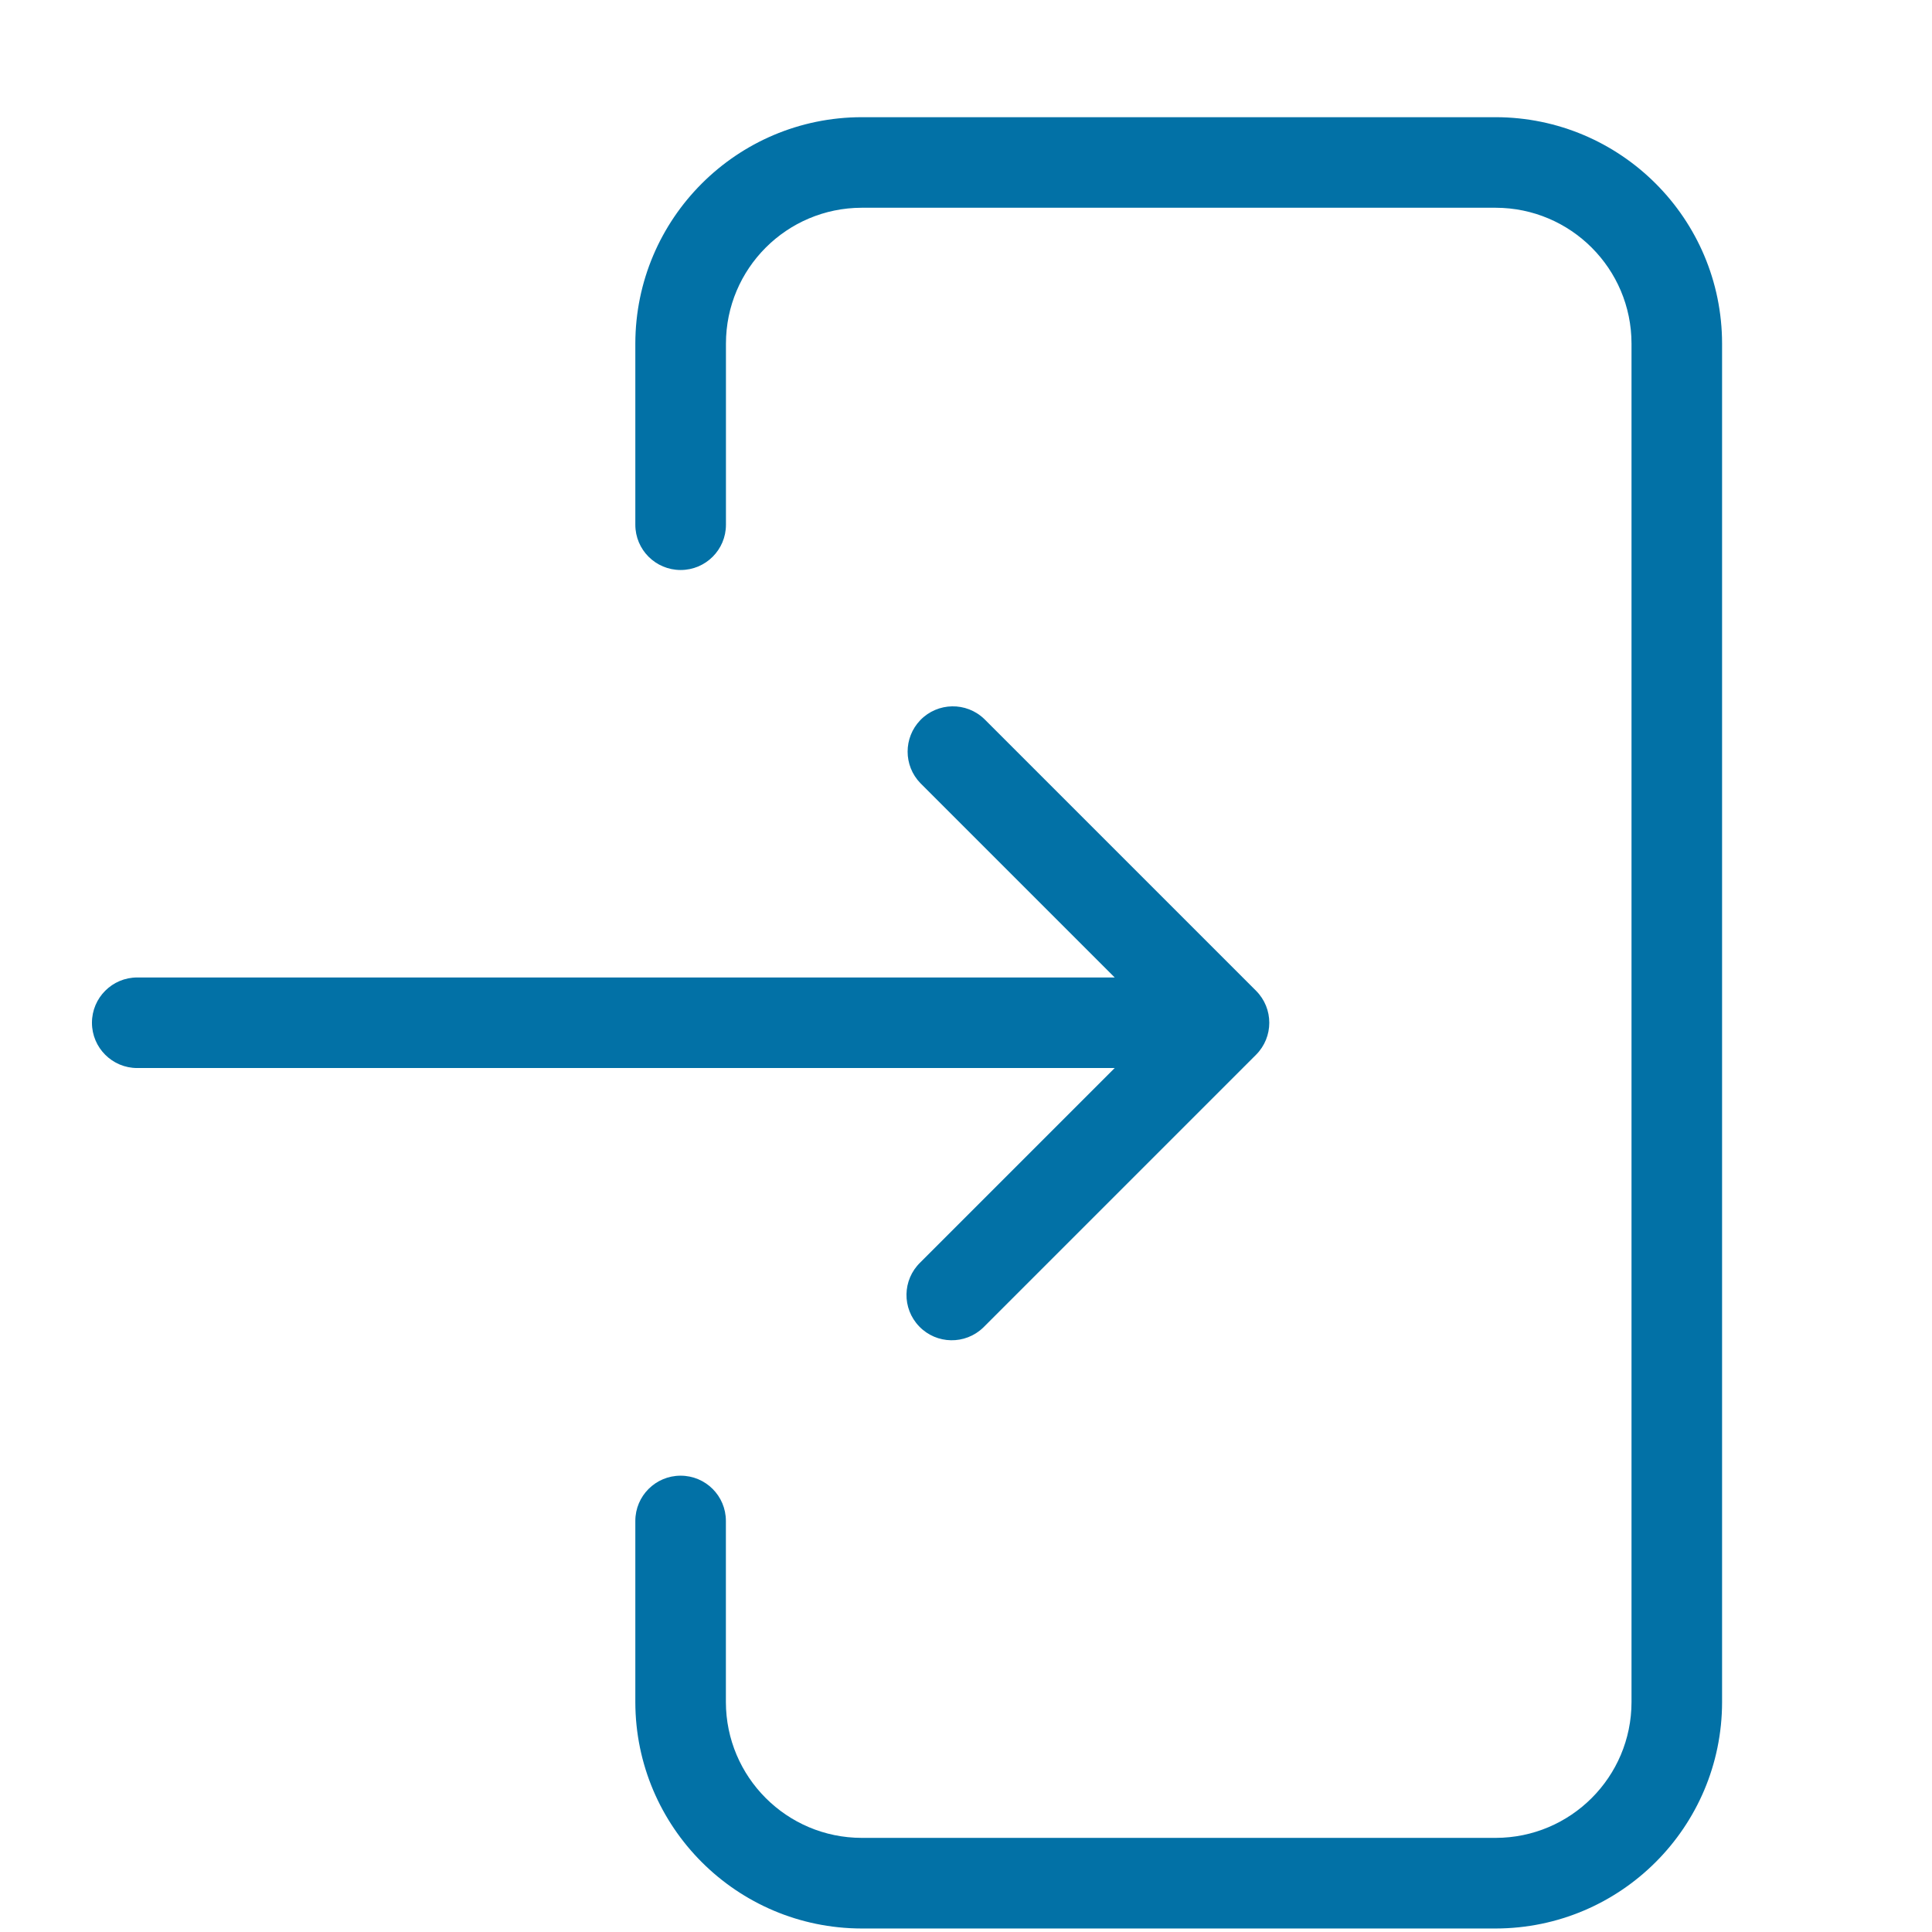
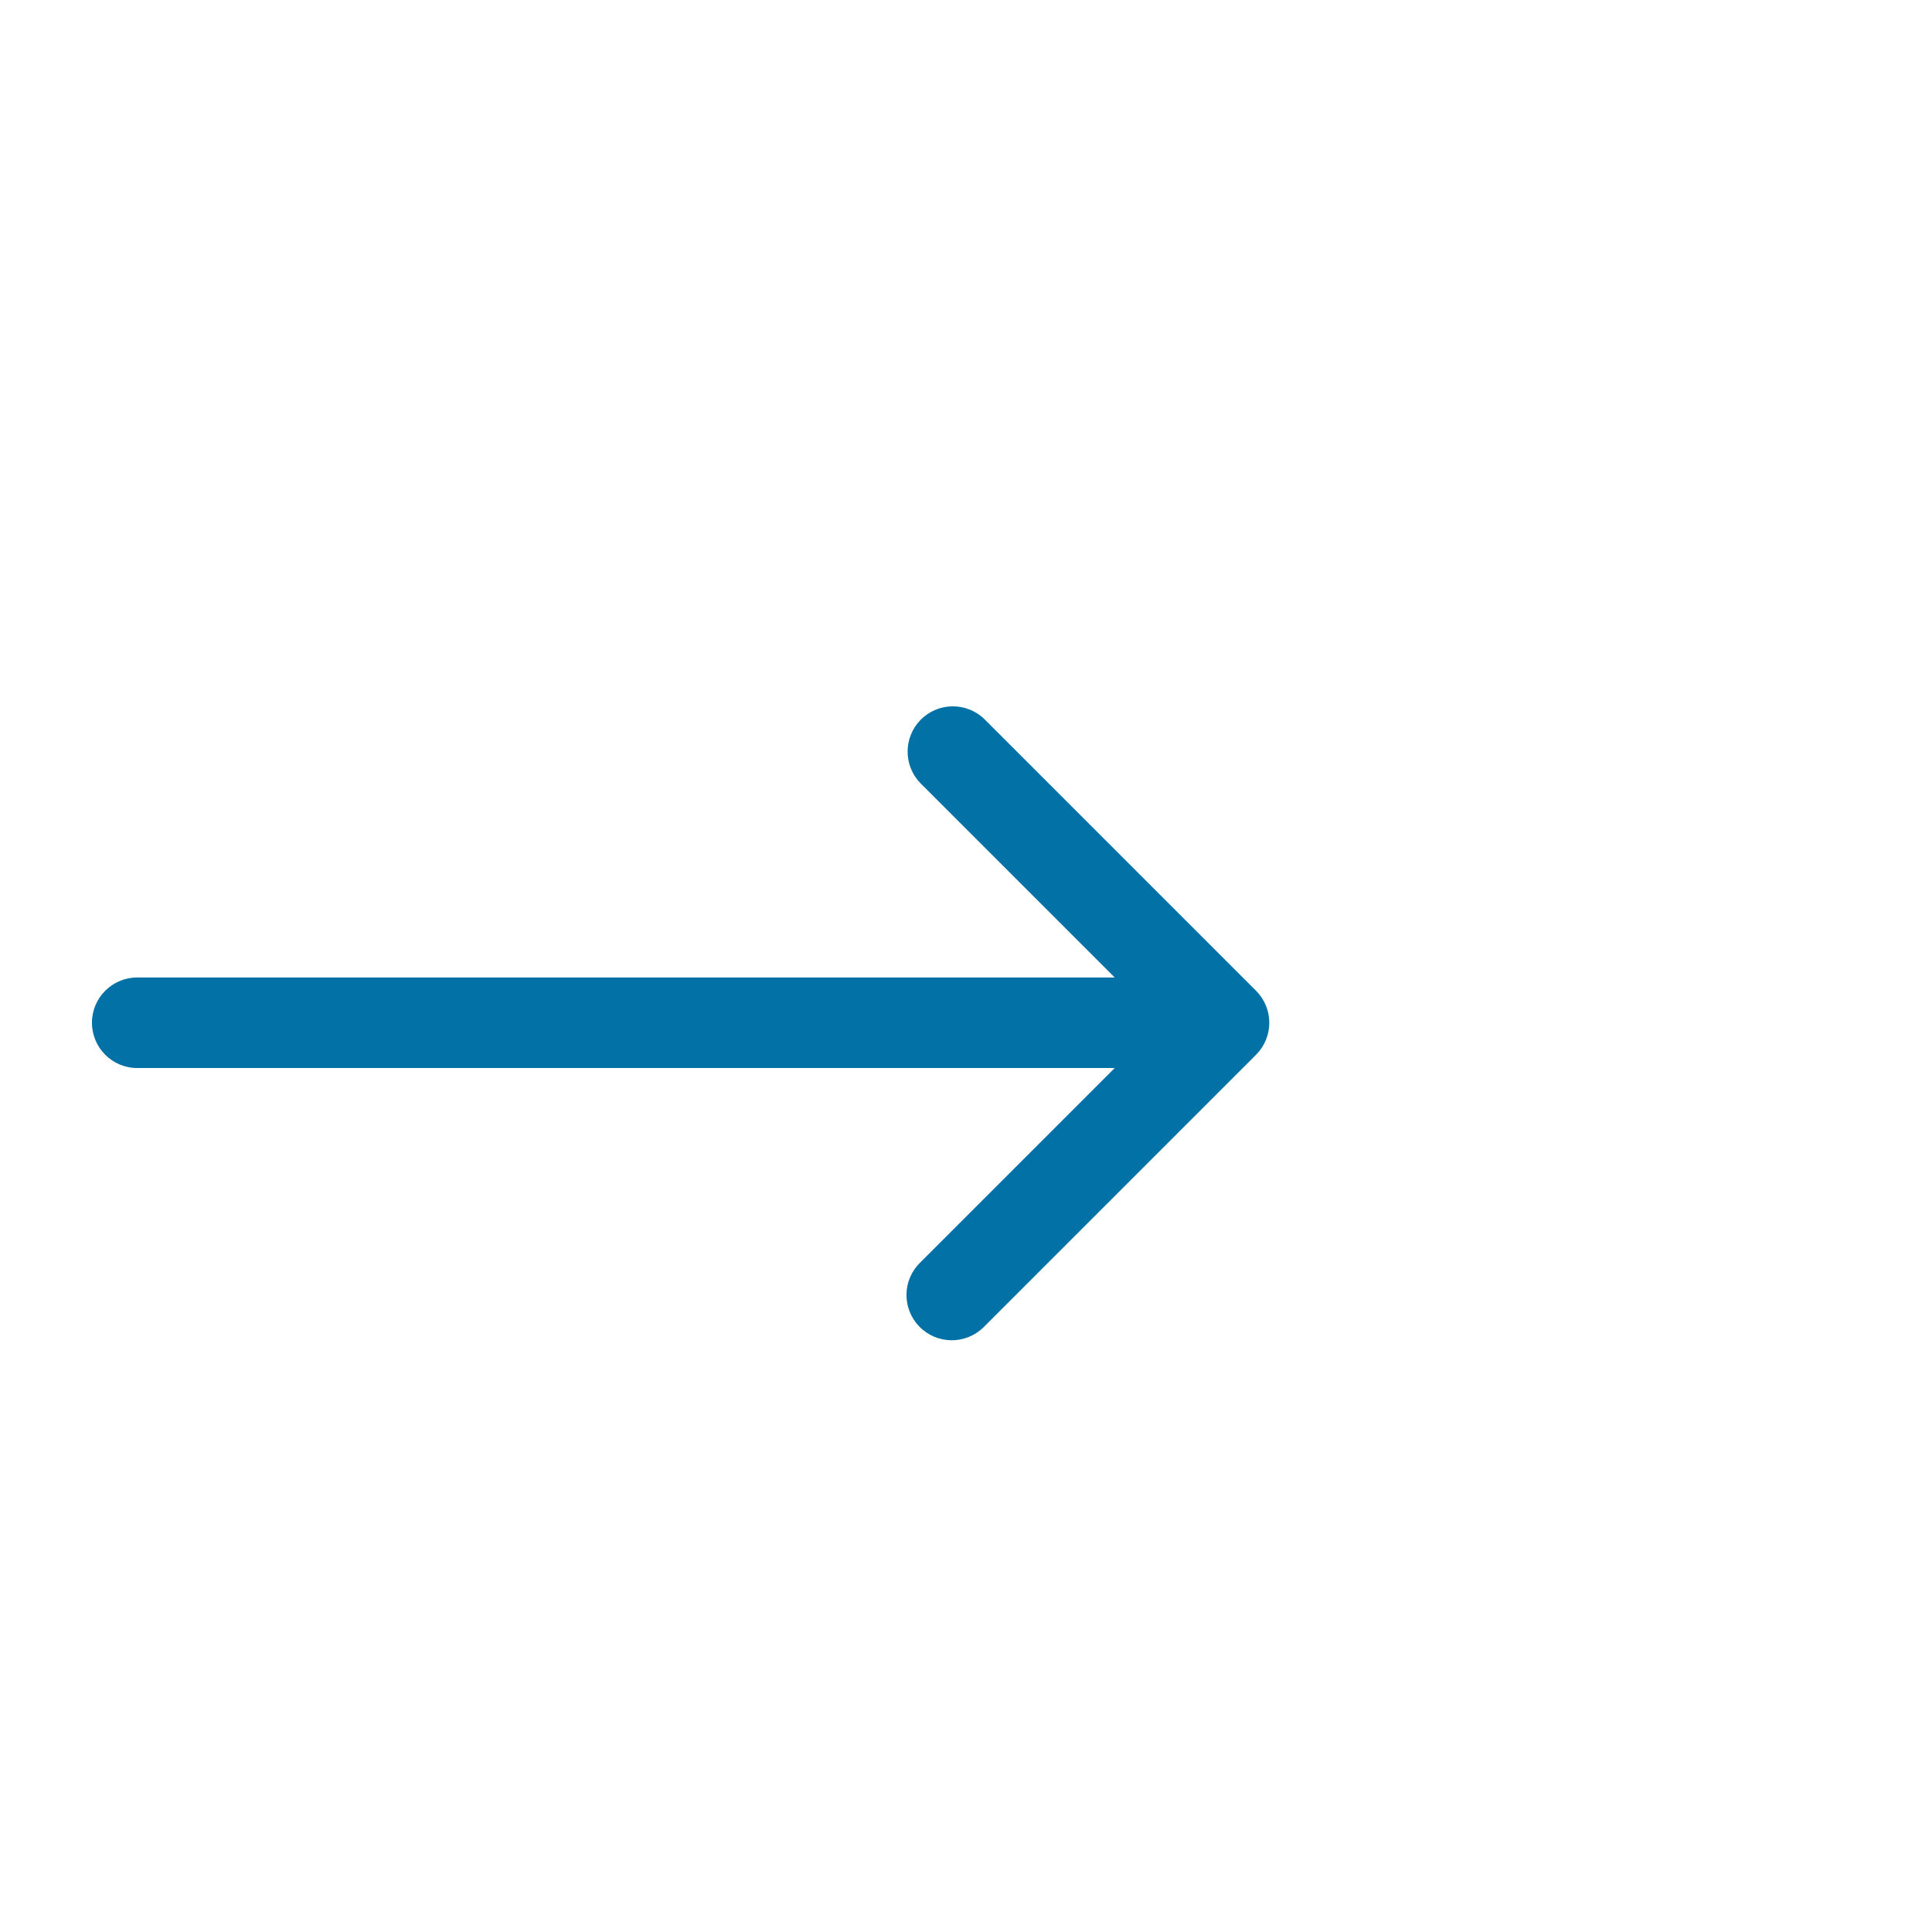
<svg xmlns="http://www.w3.org/2000/svg" width="32" height="32" viewBox="0 0 32 32" fill="none">
-   <path d="M24.773 1.941H14.273C12.203 1.944 10.526 3.621 10.523 5.691V8.691C10.523 9.106 10.859 9.441 11.274 9.441C11.688 9.441 12.024 9.106 12.024 8.691V5.691C12.025 4.449 13.031 3.443 14.273 3.441H24.773C26.015 3.443 27.022 4.449 27.023 5.691V28.192C27.022 29.433 26.015 30.44 24.773 30.441H14.273C13.031 30.44 12.025 29.433 12.023 28.192V25.191C12.023 24.777 11.688 24.442 11.273 24.442C10.859 24.442 10.523 24.777 10.523 25.191V28.192C10.526 30.262 12.203 31.939 14.273 31.942H24.773C26.843 31.939 28.521 30.262 28.523 28.192V5.691C28.521 3.621 26.843 1.944 24.773 1.941Z" fill="#0271A6" />
  <path d="M15.243 20.91C14.945 21.198 14.937 21.672 15.225 21.97C15.512 22.268 15.987 22.276 16.285 21.989C16.291 21.983 16.298 21.977 16.304 21.97L20.804 17.47C21.096 17.178 21.097 16.703 20.804 16.41C20.804 16.41 20.804 16.41 20.804 16.41L16.304 11.91C16.006 11.622 15.531 11.63 15.243 11.928C14.963 12.219 14.963 12.68 15.243 12.97L18.463 16.19H2.273C1.859 16.19 1.523 16.526 1.523 16.94C1.523 17.354 1.859 17.69 2.273 17.69H18.463L15.243 20.91Z" fill="#0271A6" />
</svg>